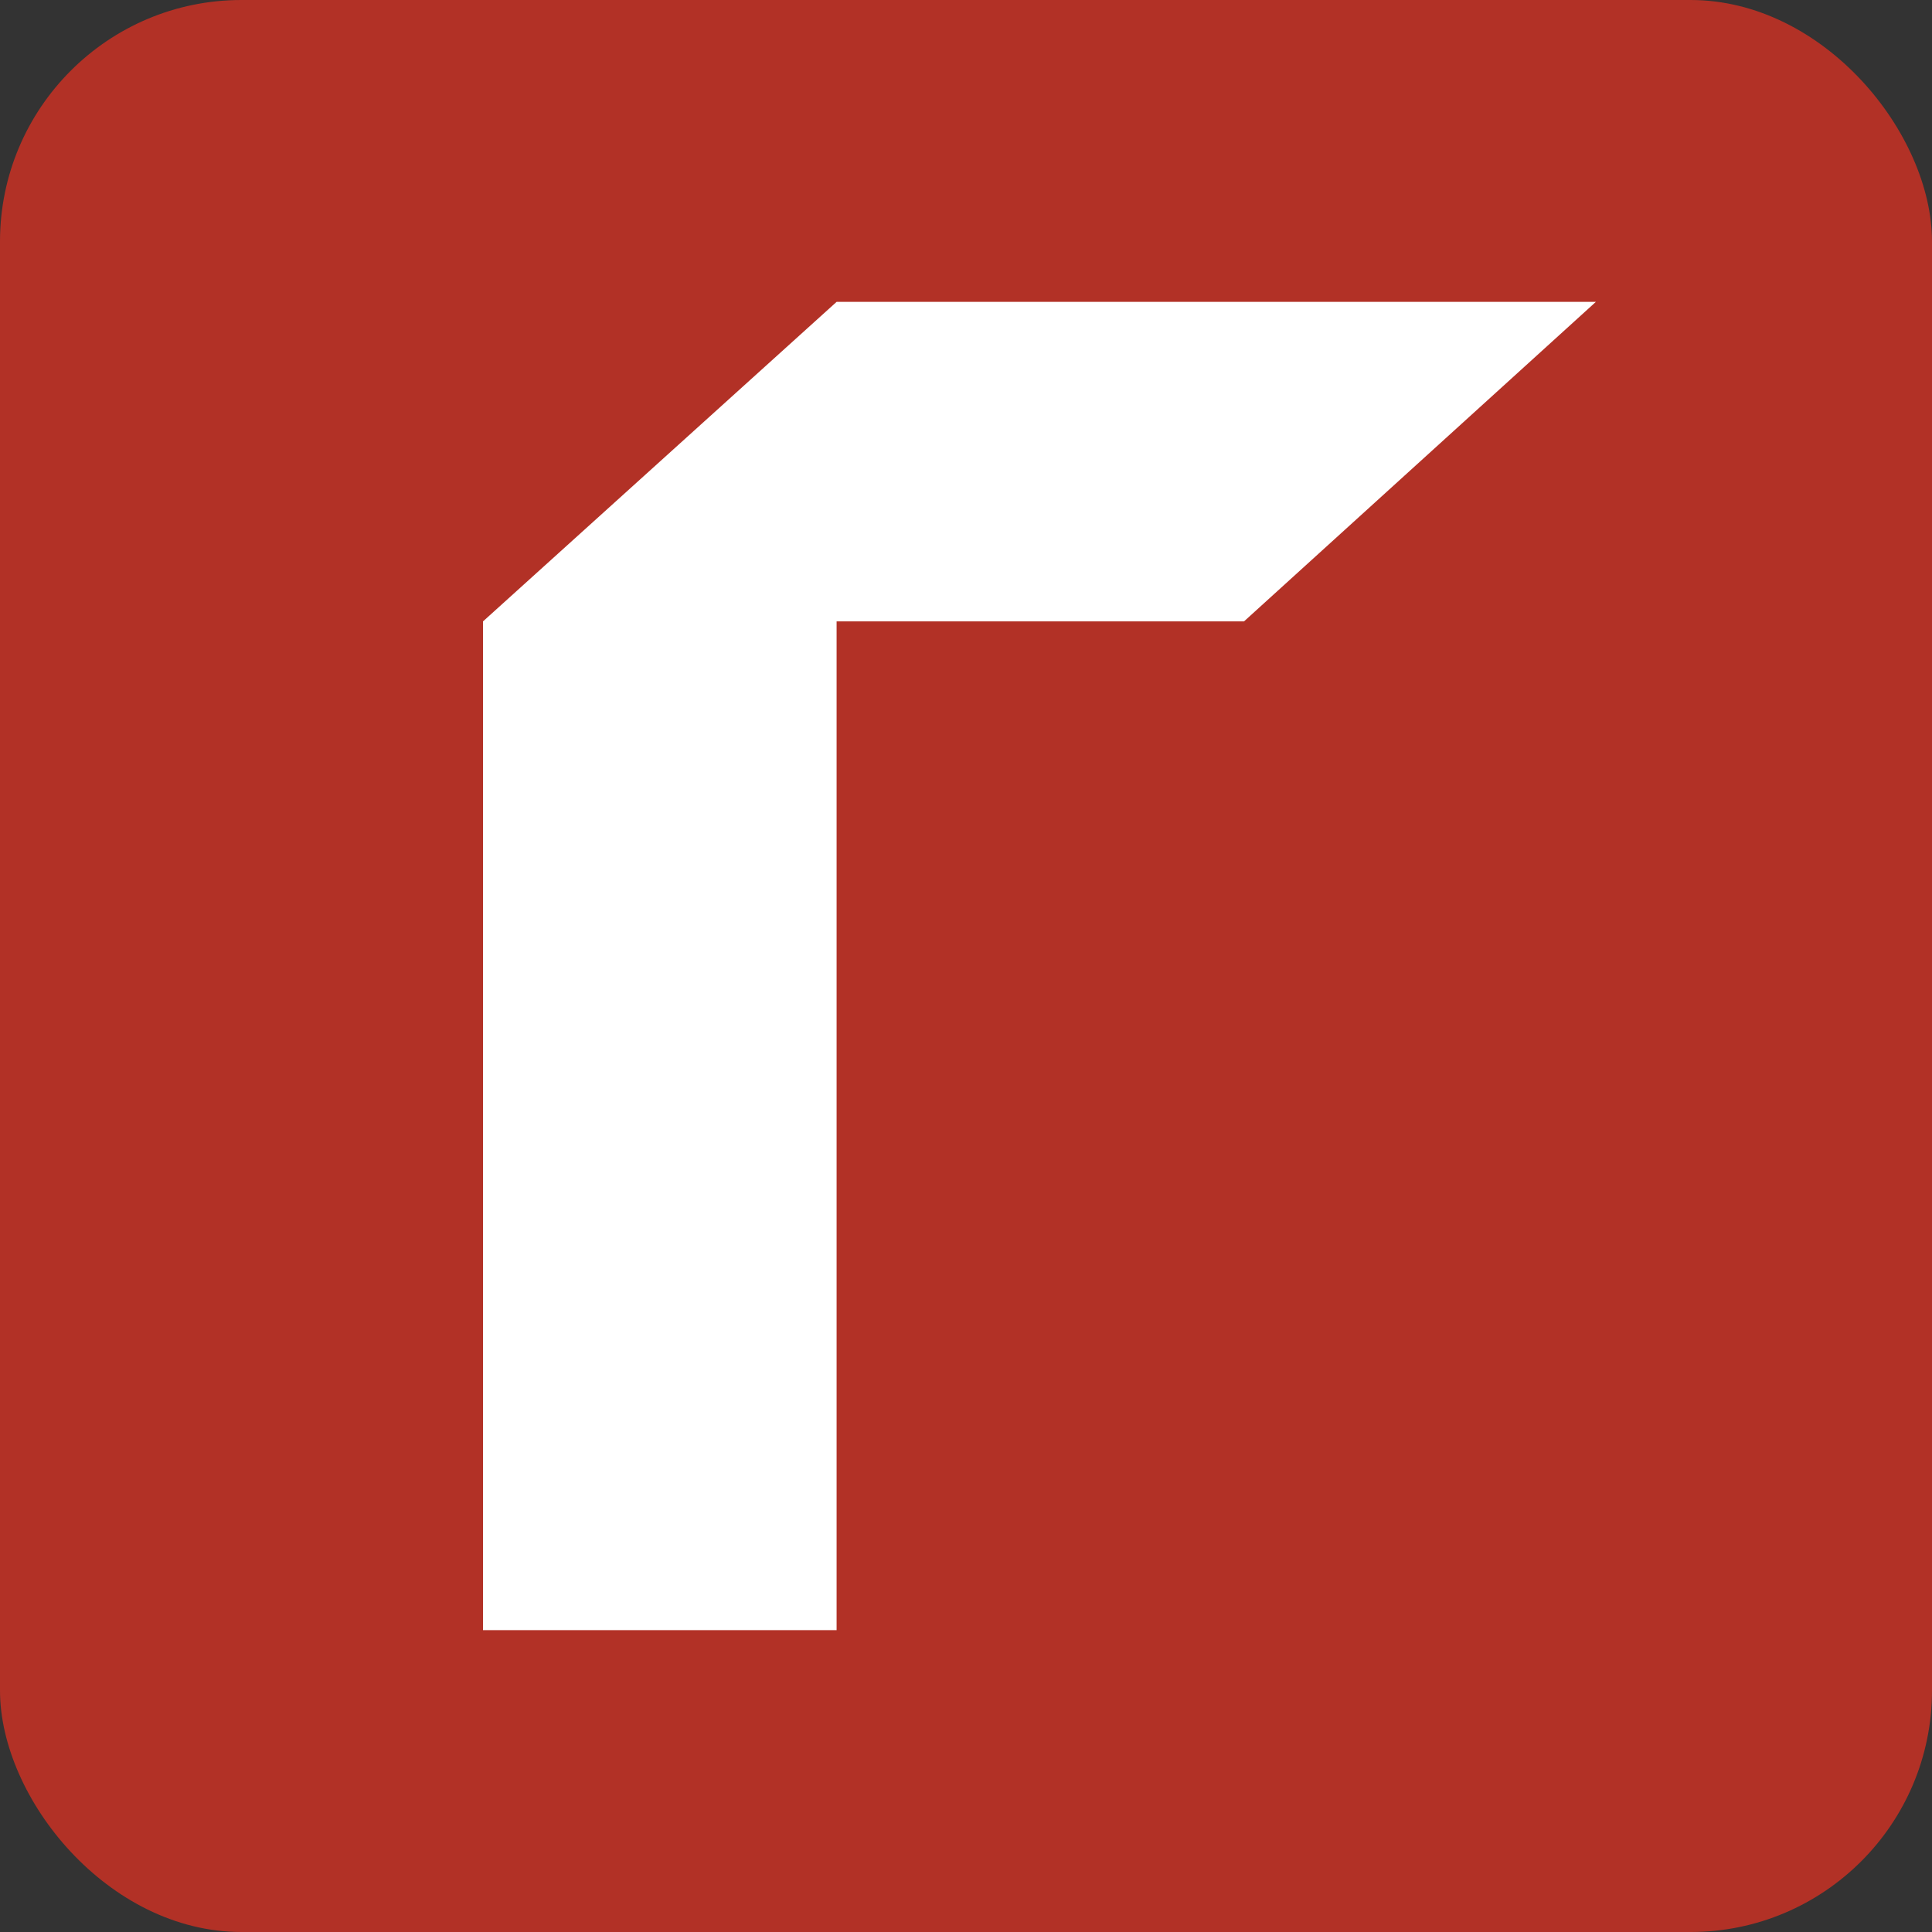
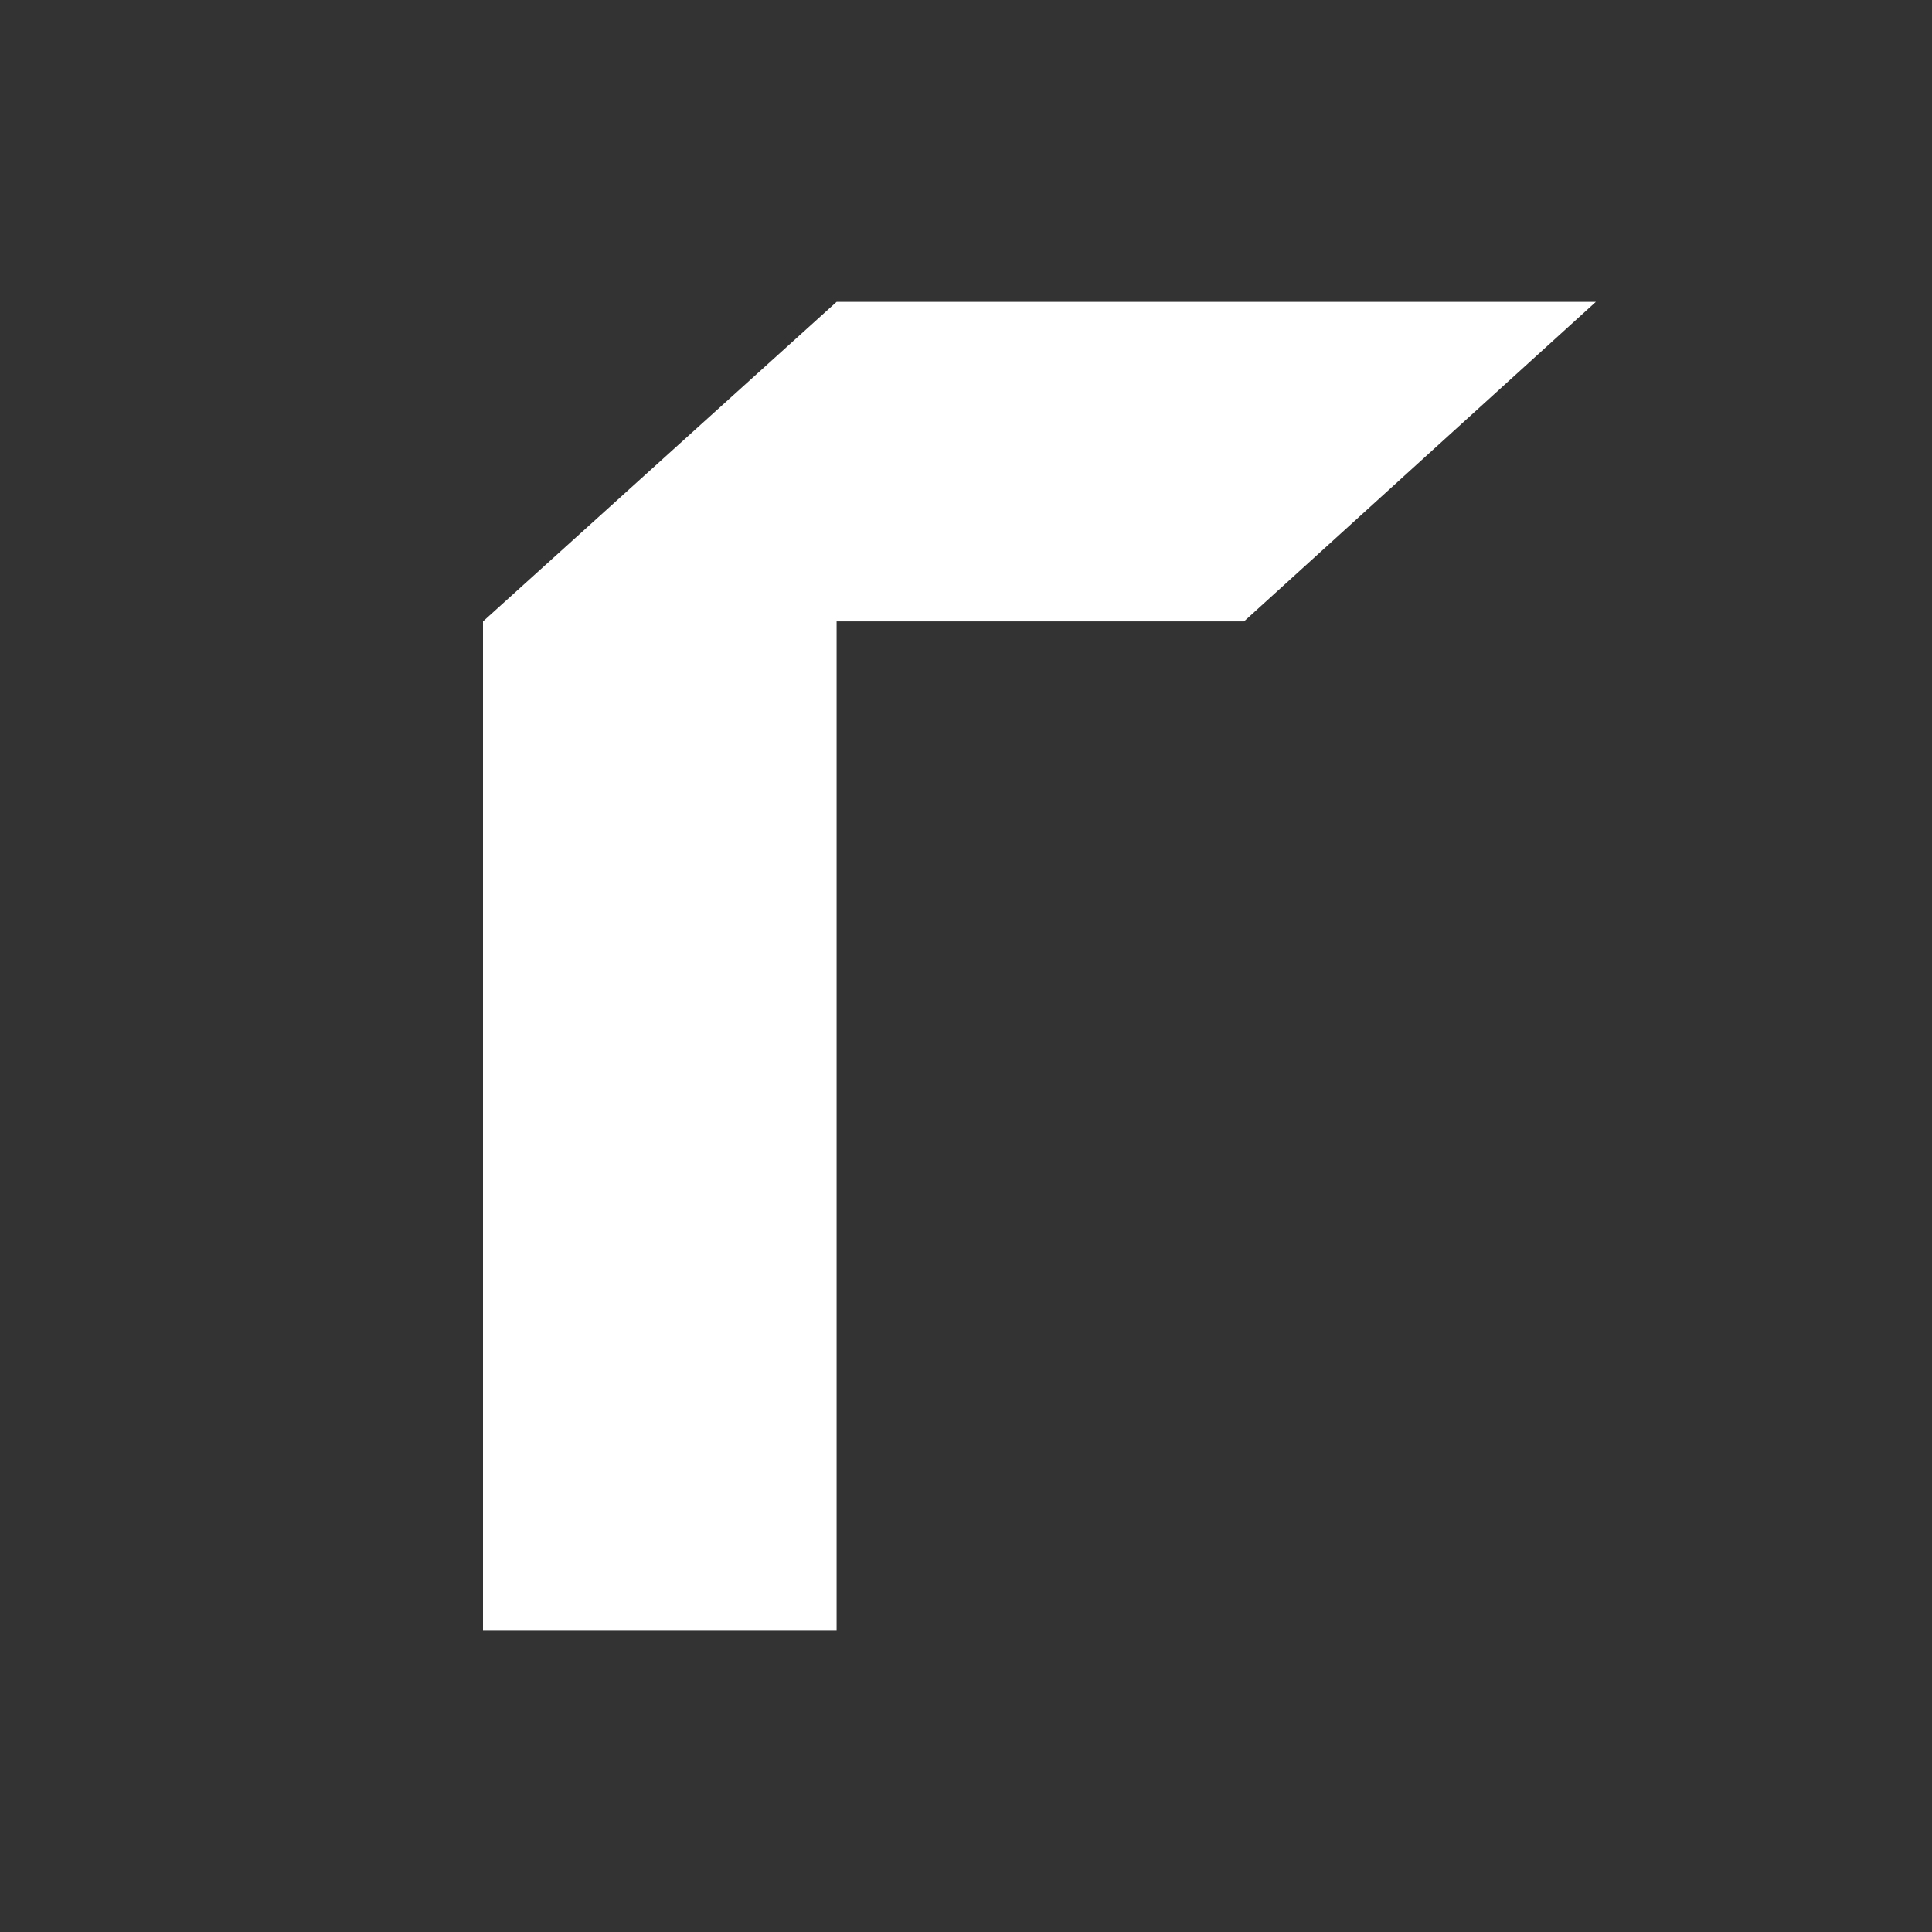
<svg xmlns="http://www.w3.org/2000/svg" width="180" height="180" viewBox="0 0 180 180" fill="none">
  <rect x="0" y="0" width="180" height="180" fill="#333333" stroke="none" />
-   <rect width="180" height="180" rx="22.5" fill="#B23126" />
-   <path d="M115.904 57.894H77.944V151.875H45V57.894L77.944 28.125H148.682L115.904 57.891V57.894Z" fill="white" />
+   <path d="M115.904 57.894H77.944V151.875H45V57.894L77.944 28.125H148.682L115.904 57.891Z" fill="white" />
</svg>